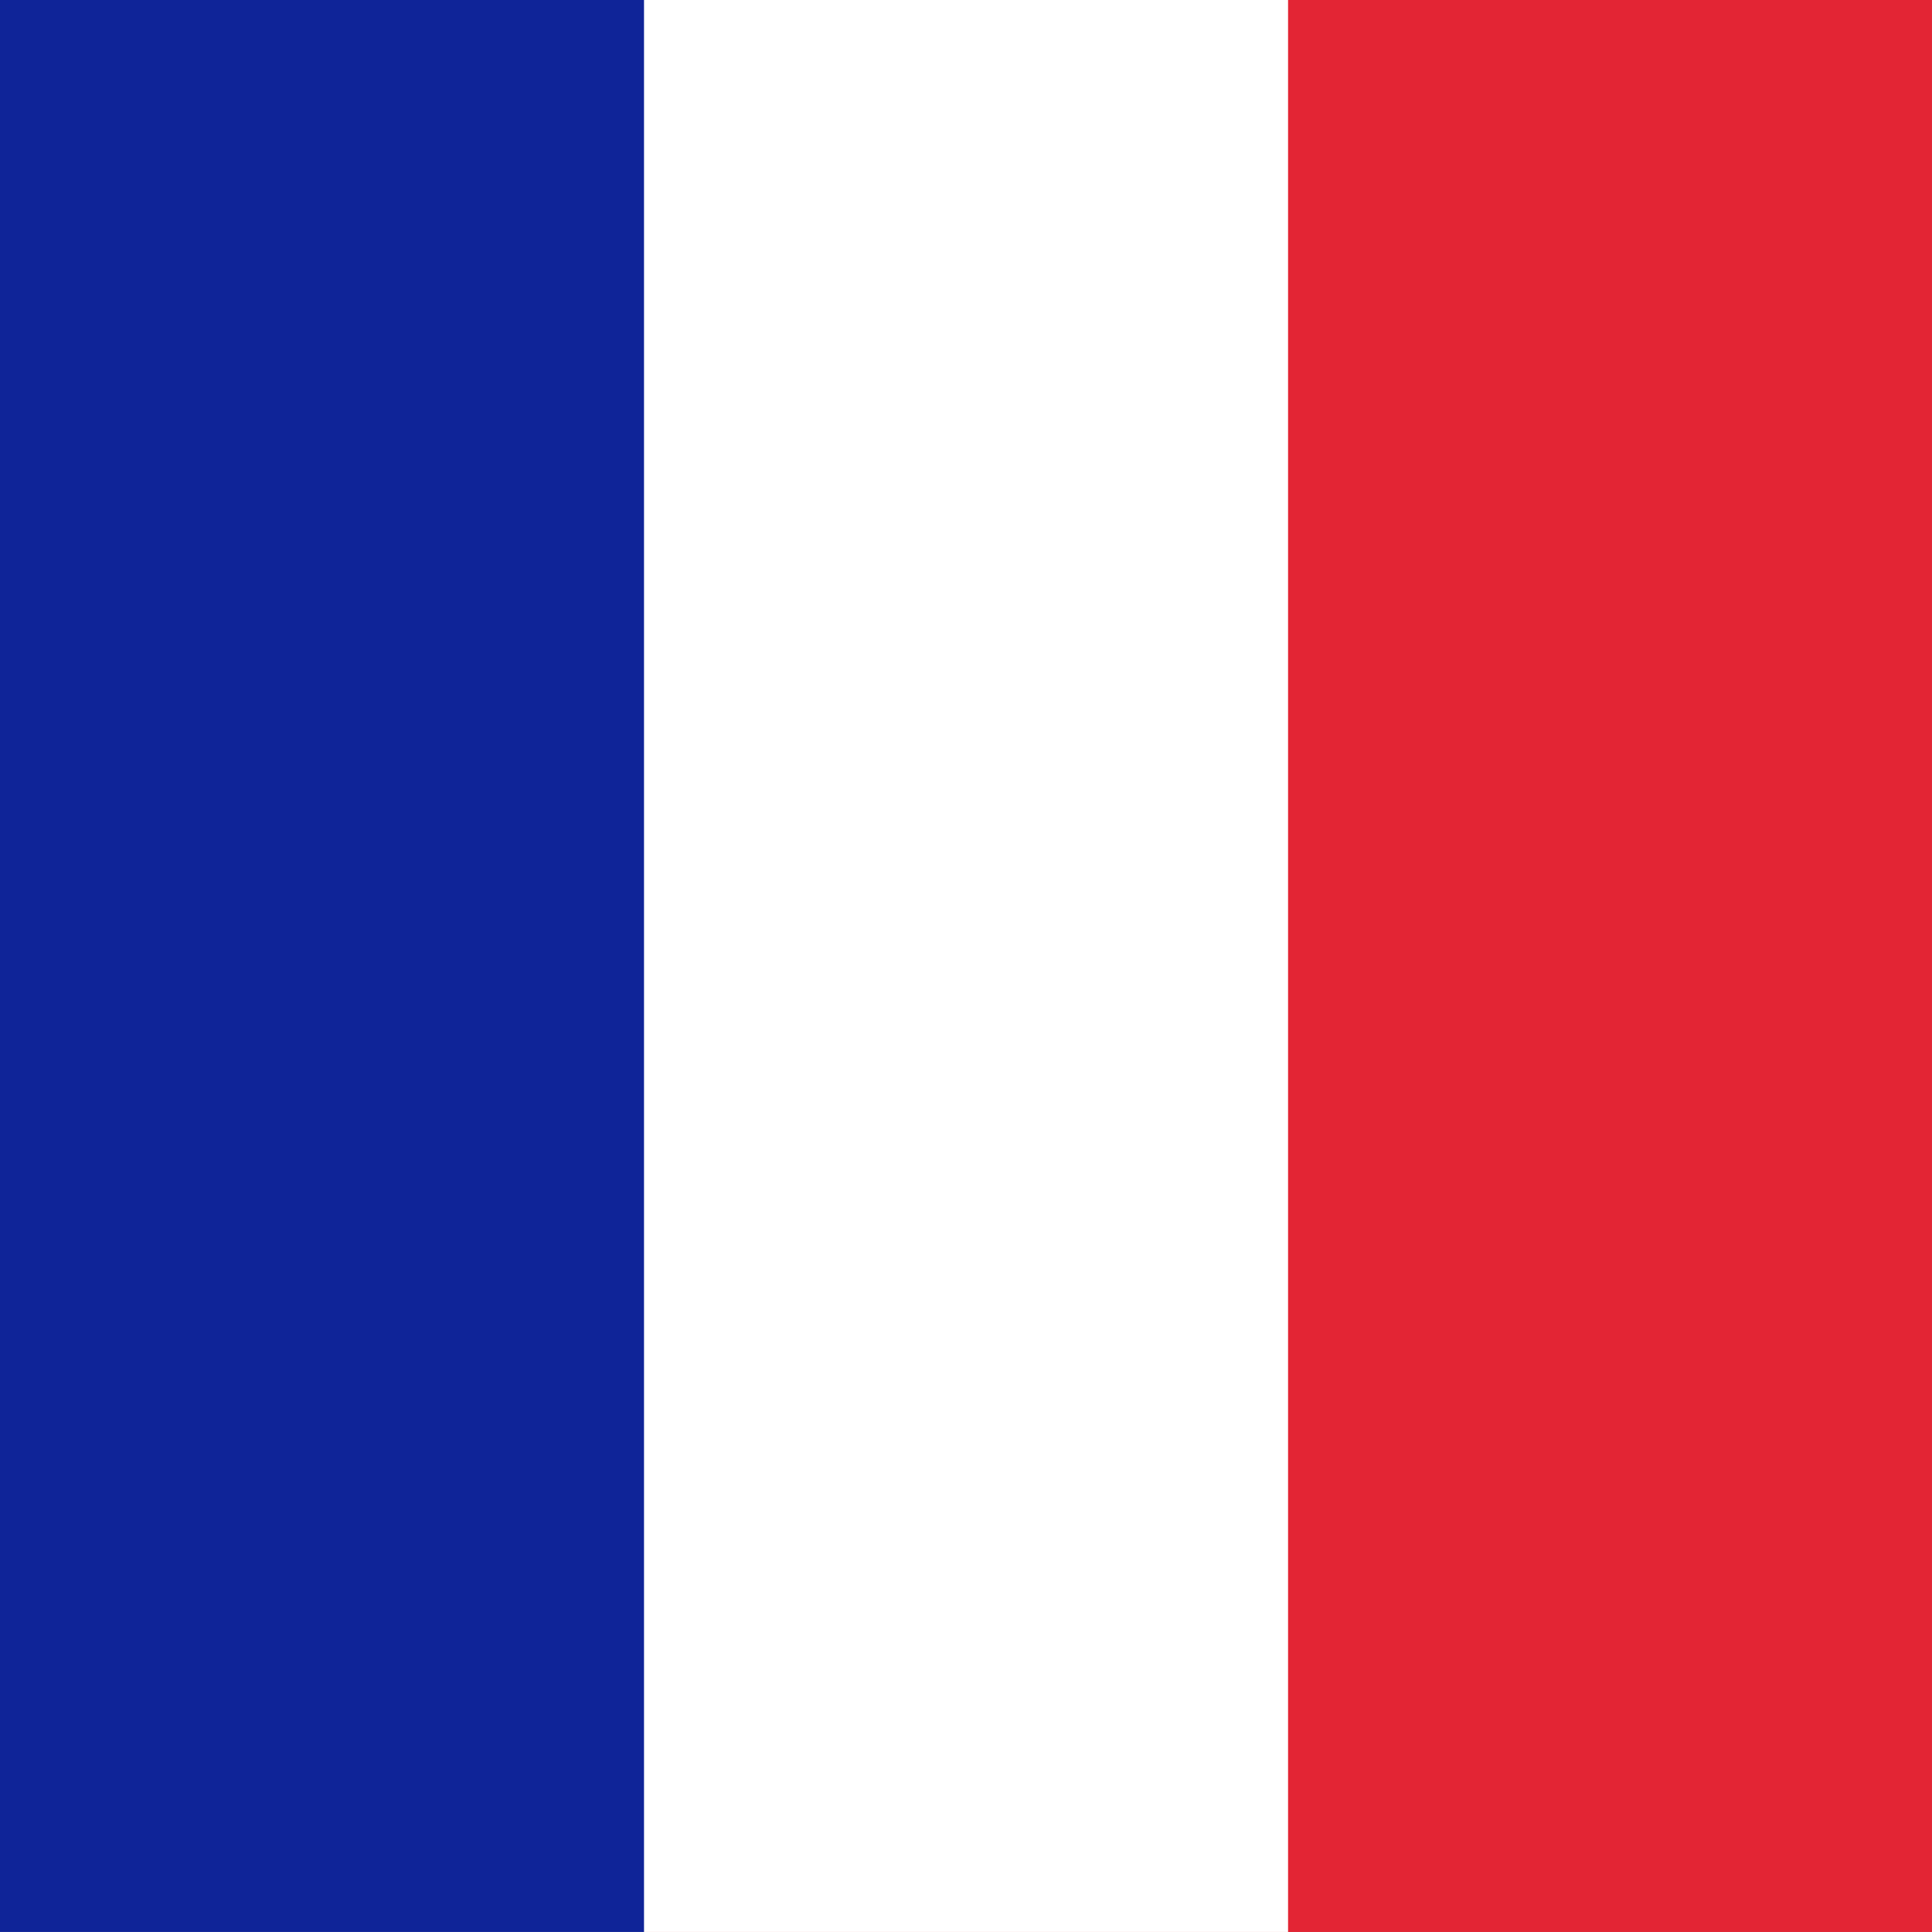
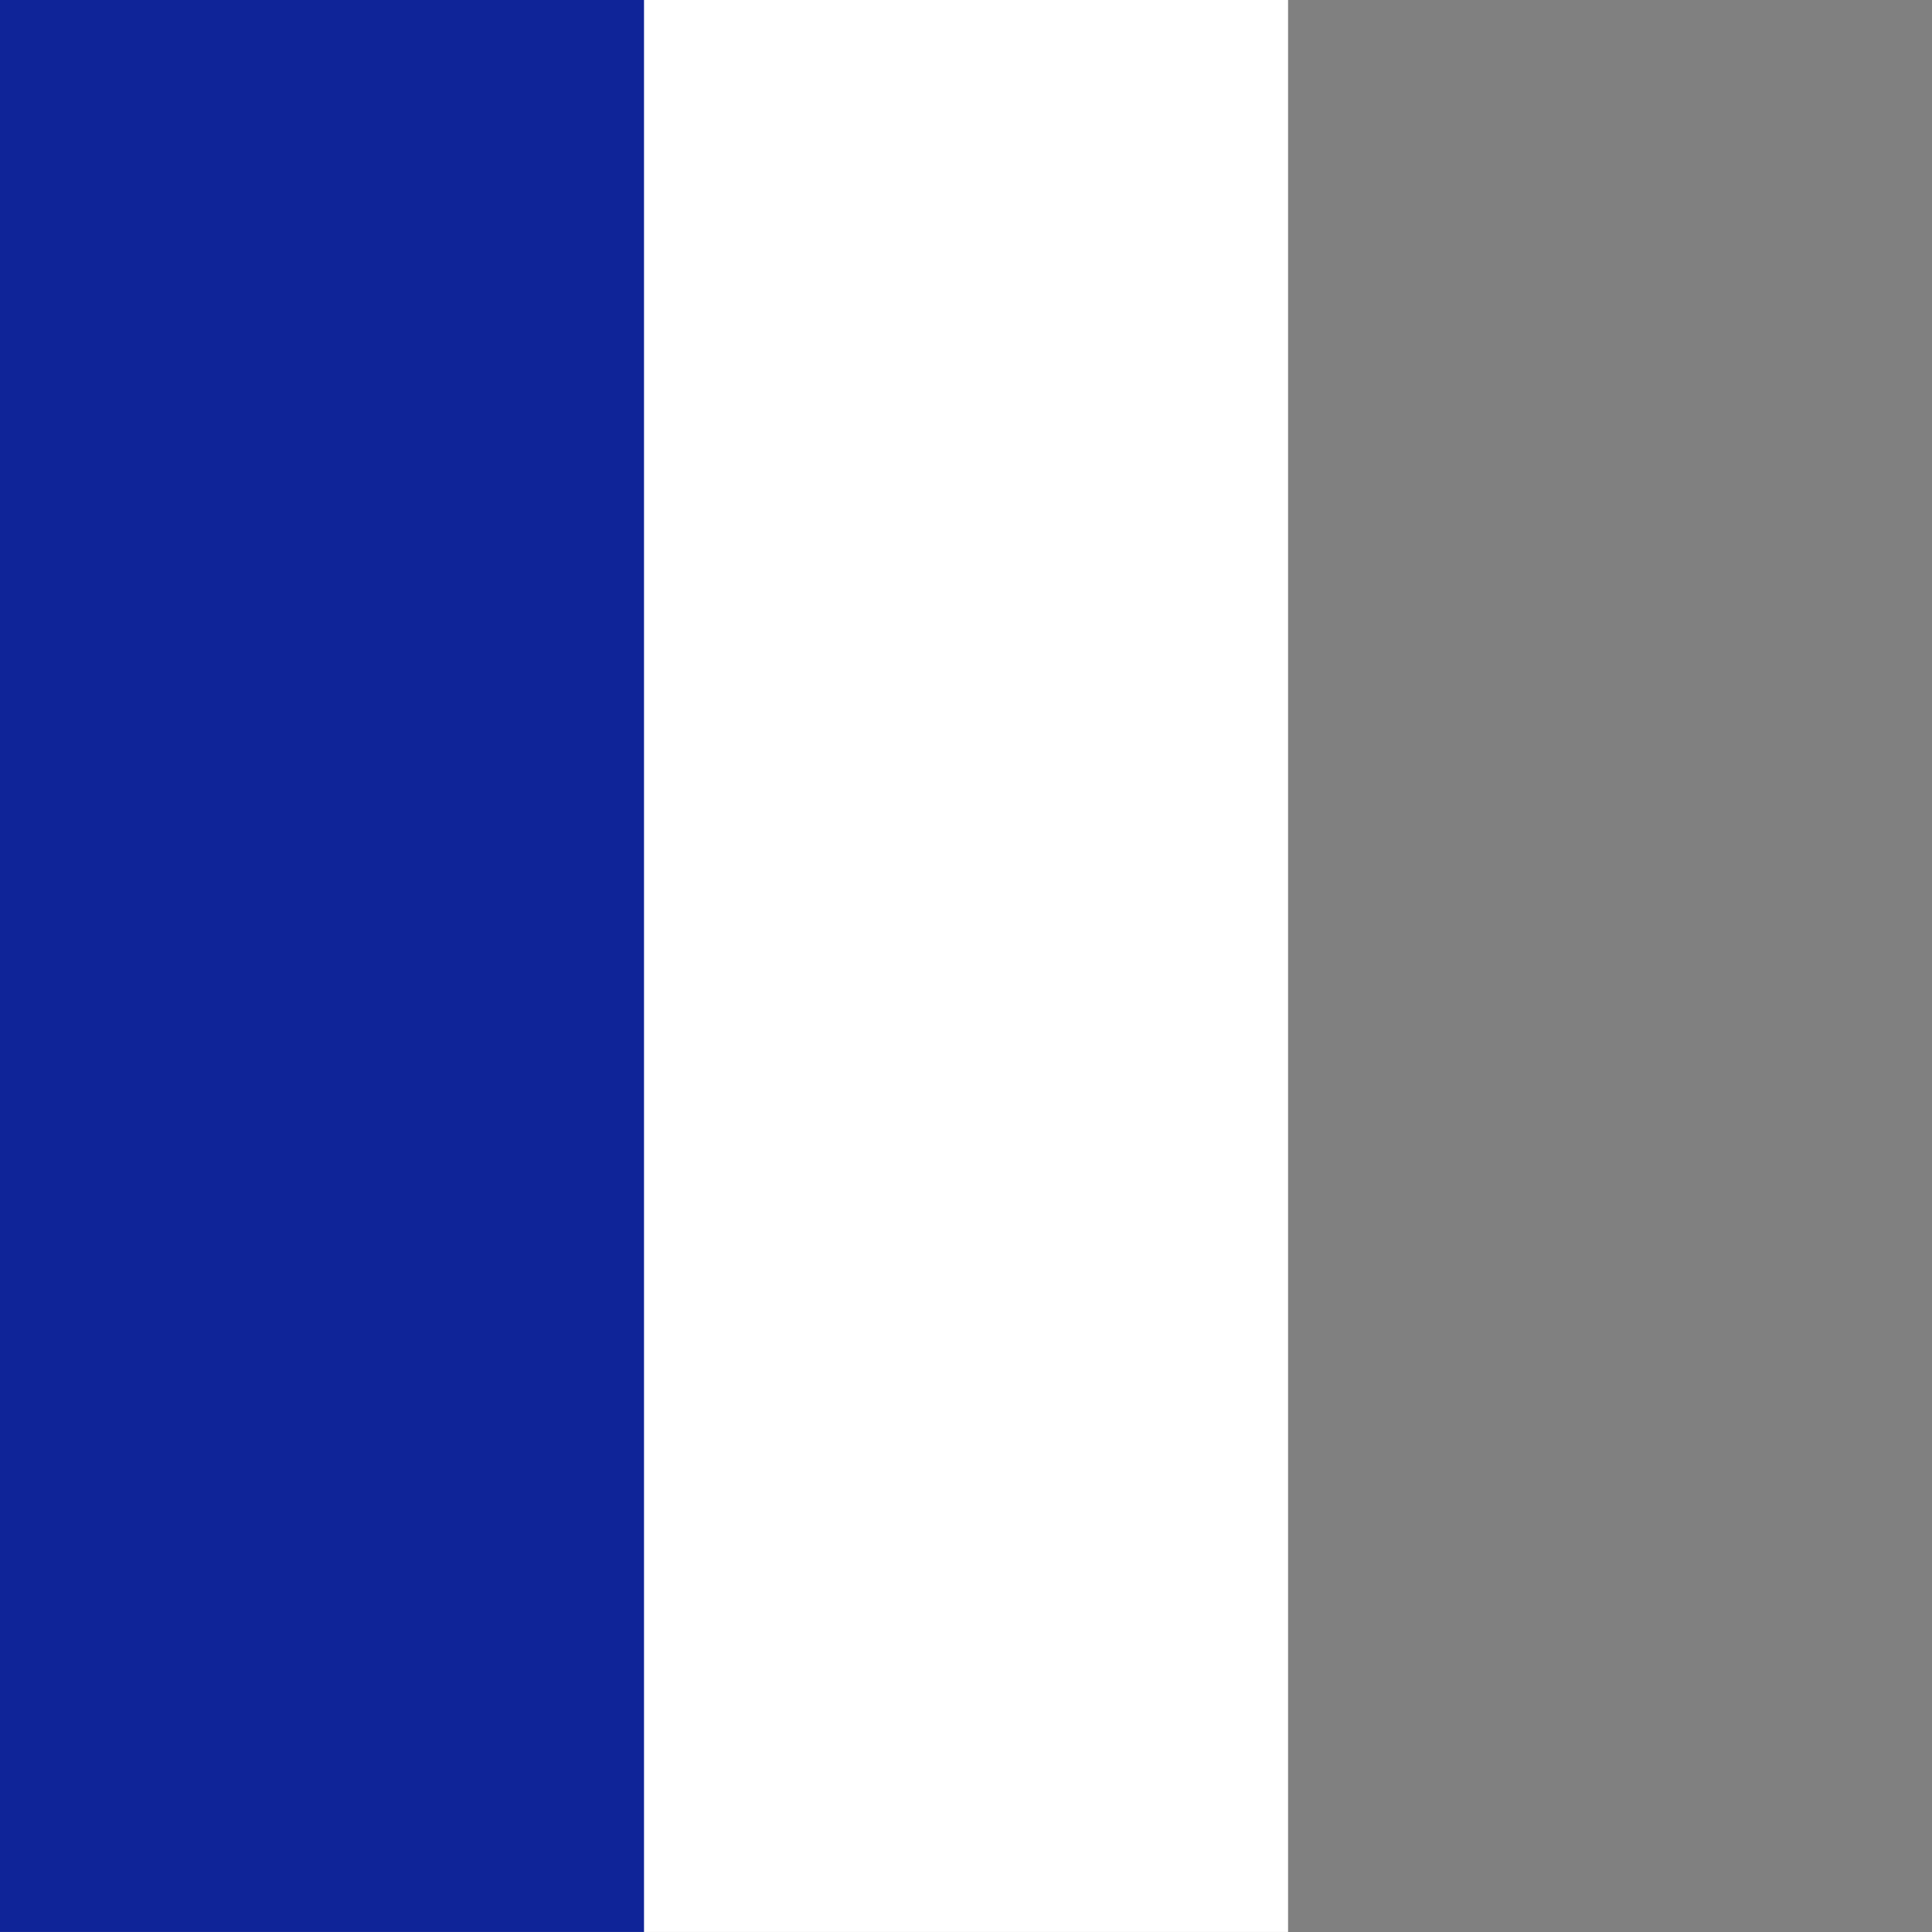
<svg xmlns="http://www.w3.org/2000/svg" id="vh-flag-icon-pm" data-name="vh-flag-icon-pm" viewBox="0 0 512 512">
  <rect x="0" y="0" width="512" height="512" fill="#808080" stroke="none" />
  <title>Flag of Saint Pierre and Miquelon</title>
-   <rect width="511.99" height="511.99" fill="#e32534" />
  <rect width="341.35" height="511.99" fill="#fff" />
  <rect width="170.67" height="511.99" fill="#0f2498" />
</svg>